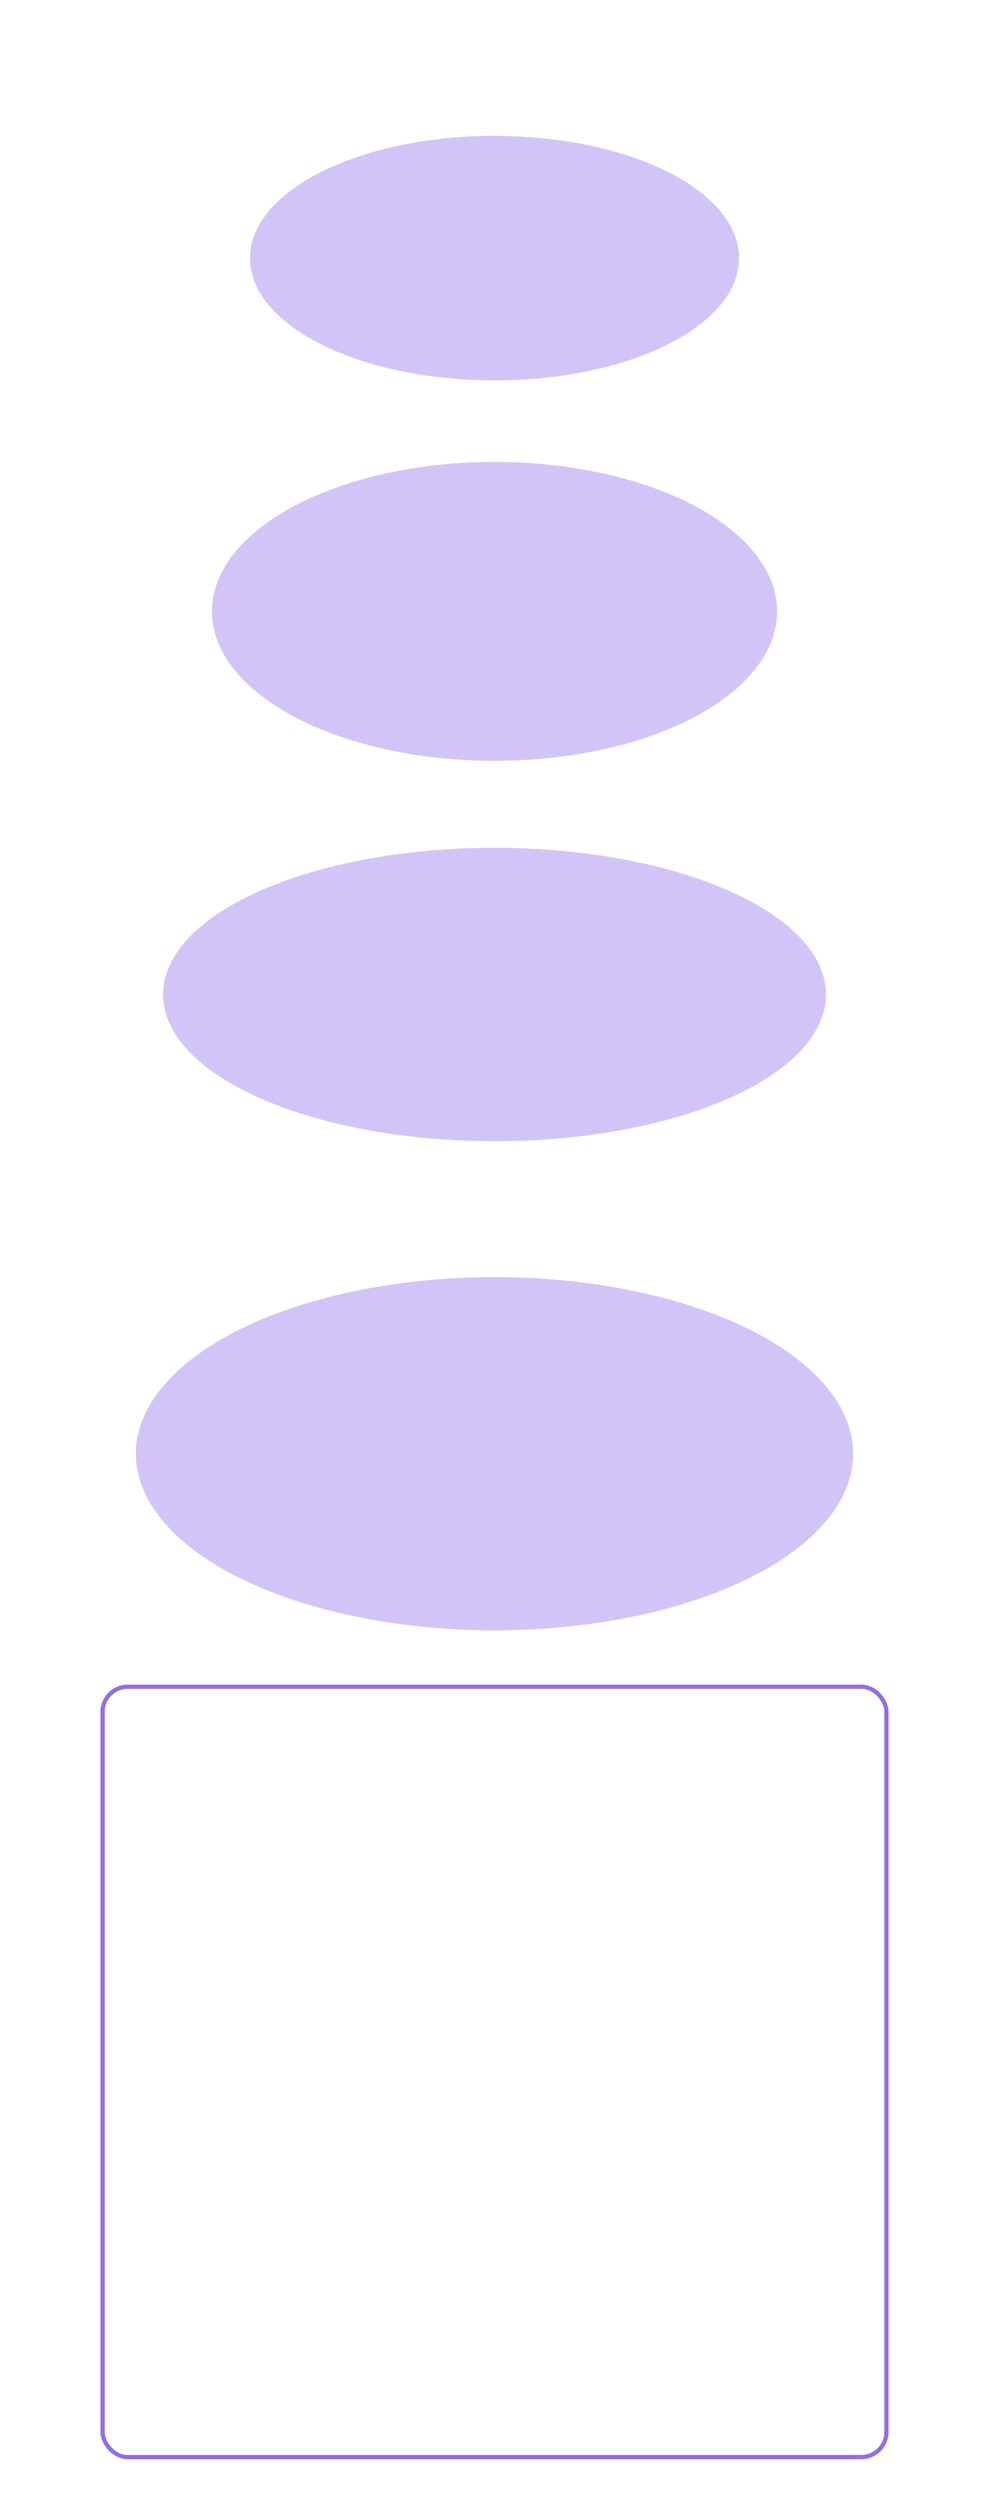
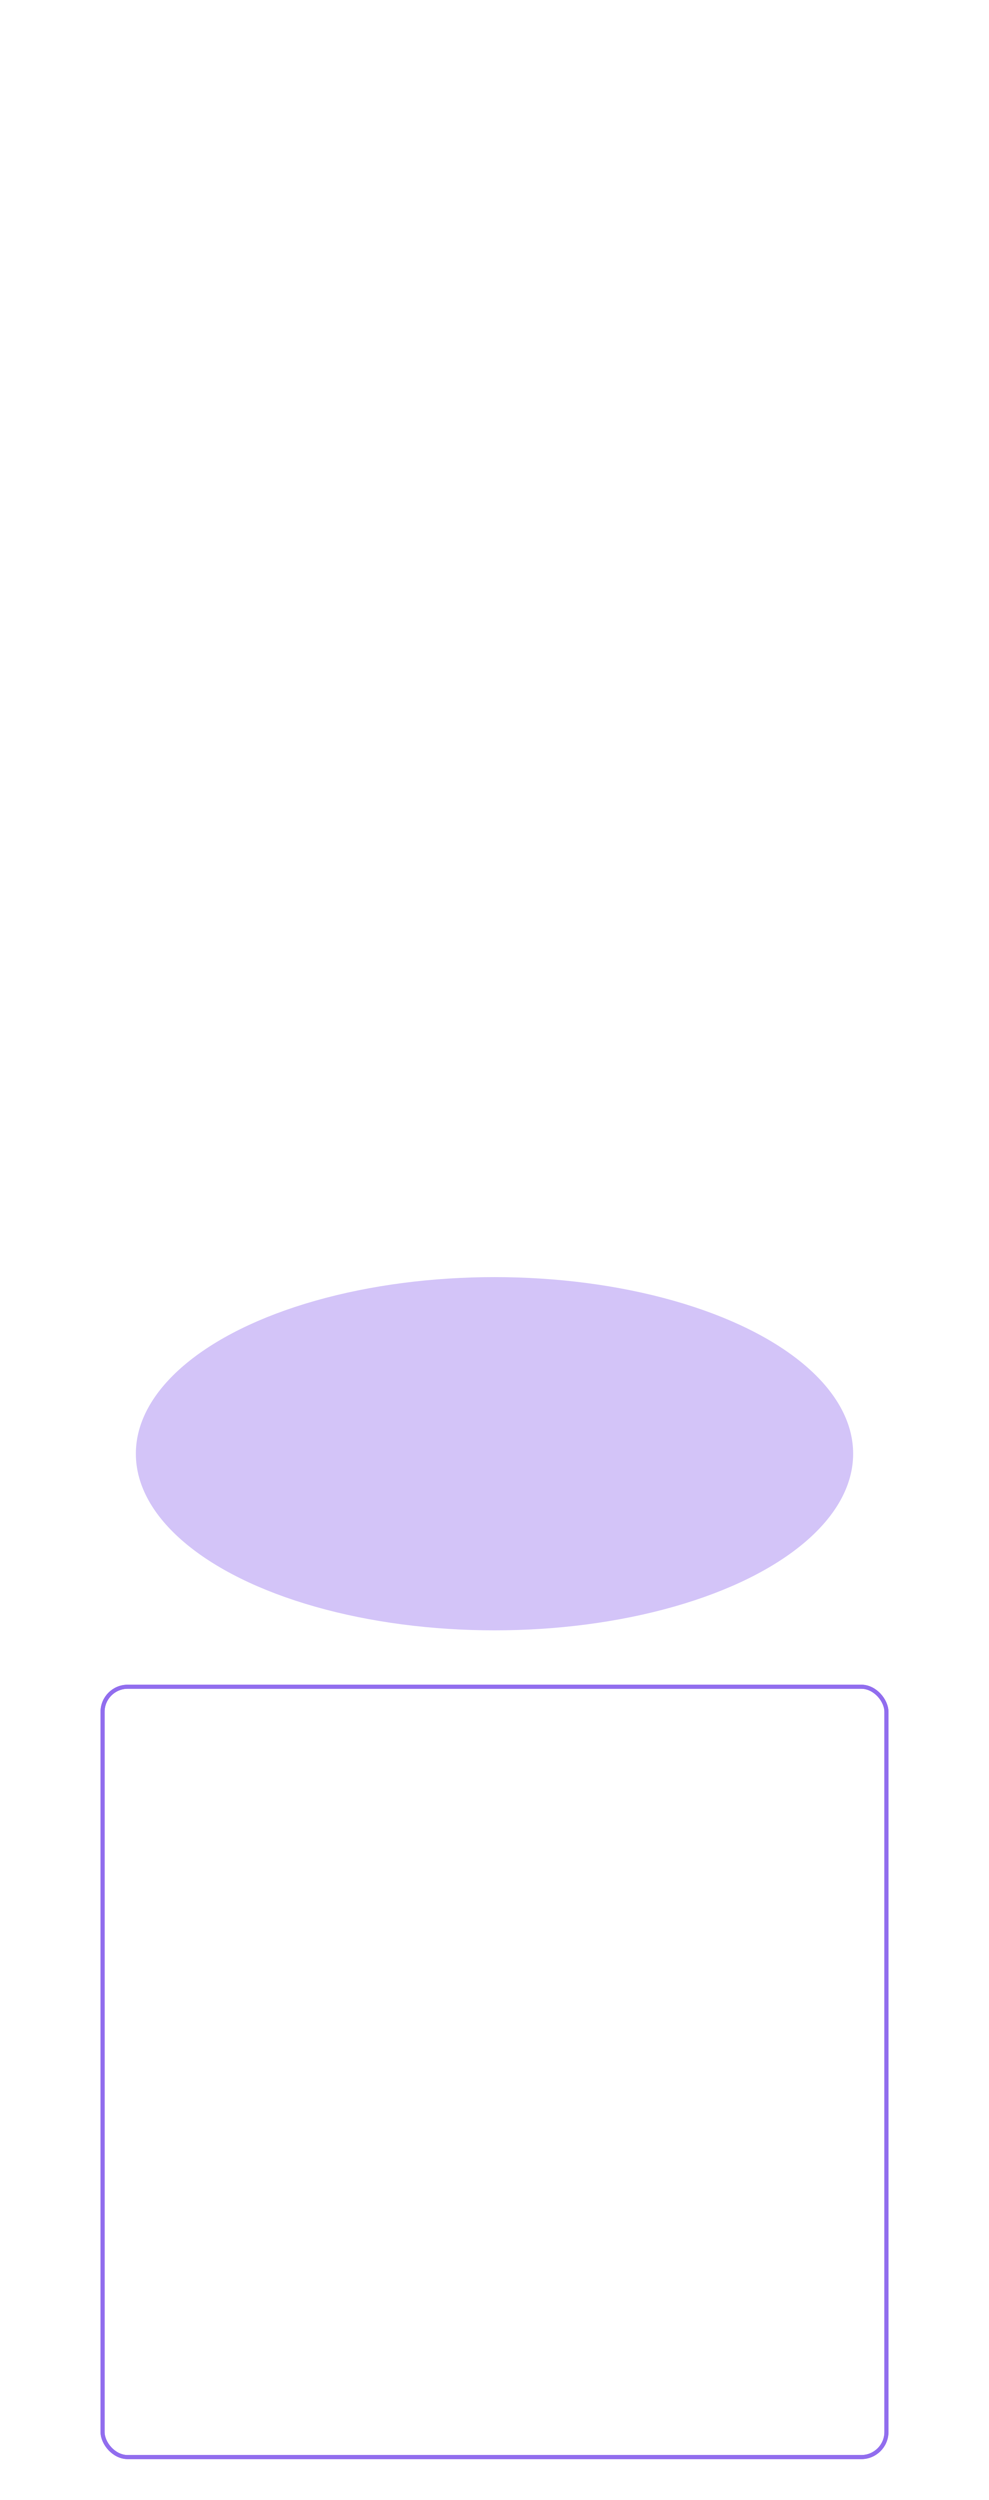
<svg xmlns="http://www.w3.org/2000/svg" width="364" height="920" viewBox="0 0 364 920" fill="none">
  <g filter="url(#filter0_f_3332_1834)">
-     <ellipse cx="182" cy="95" rx="90" ry="45" fill="#916DEE" fill-opacity="0.4" />
-   </g>
+     </g>
  <g filter="url(#filter1_f_3332_1834)">
-     <ellipse cx="182" cy="225" rx="104" ry="55" fill="#916DEE" fill-opacity="0.4" />
-   </g>
+     </g>
  <g filter="url(#filter2_f_3332_1834)">
-     <ellipse cx="182" cy="366" rx="122" ry="54" fill="#916DEE" fill-opacity="0.4" />
-   </g>
+     </g>
  <g filter="url(#filter3_f_3332_1834)">
    <ellipse cx="182" cy="535" rx="132" ry="65" fill="#916DEE" fill-opacity="0.4" />
  </g>
  <g filter="url(#filter4_f_3332_1834)">
    <rect x="37.75" y="620.75" width="288.5" height="283.5" rx="9.25" stroke="#916DEE" stroke-width="1.5" />
  </g>
  <rect x="37.75" y="620.75" width="288.5" height="283.5" rx="9.25" stroke="#916DEE" stroke-width="1.5" />
  <defs>
    <filter id="filter0_f_3332_1834" x="42" y="0" width="280" height="190" filterUnits="userSpaceOnUse" color-interpolation-filters="sRGB">
      <feFlood flood-opacity="0" result="BackgroundImageFix" />
      <feBlend mode="normal" in="SourceGraphic" in2="BackgroundImageFix" result="shape" />
      <feGaussianBlur stdDeviation="25" result="effect1_foregroundBlur_3332_1834" />
    </filter>
    <filter id="filter1_f_3332_1834" x="28" y="120" width="308" height="210" filterUnits="userSpaceOnUse" color-interpolation-filters="sRGB">
      <feFlood flood-opacity="0" result="BackgroundImageFix" />
      <feBlend mode="normal" in="SourceGraphic" in2="BackgroundImageFix" result="shape" />
      <feGaussianBlur stdDeviation="25" result="effect1_foregroundBlur_3332_1834" />
    </filter>
    <filter id="filter2_f_3332_1834" x="10" y="262" width="344" height="208" filterUnits="userSpaceOnUse" color-interpolation-filters="sRGB">
      <feFlood flood-opacity="0" result="BackgroundImageFix" />
      <feBlend mode="normal" in="SourceGraphic" in2="BackgroundImageFix" result="shape" />
      <feGaussianBlur stdDeviation="25" result="effect1_foregroundBlur_3332_1834" />
    </filter>
    <filter id="filter3_f_3332_1834" x="0" y="420" width="364" height="230" filterUnits="userSpaceOnUse" color-interpolation-filters="sRGB">
      <feFlood flood-opacity="0" result="BackgroundImageFix" />
      <feBlend mode="normal" in="SourceGraphic" in2="BackgroundImageFix" result="shape" />
      <feGaussianBlur stdDeviation="25" result="effect1_foregroundBlur_3332_1834" />
    </filter>
    <filter id="filter4_f_3332_1834" x="22" y="605" width="320" height="315" filterUnits="userSpaceOnUse" color-interpolation-filters="sRGB">
      <feFlood flood-opacity="0" result="BackgroundImageFix" />
      <feBlend mode="normal" in="SourceGraphic" in2="BackgroundImageFix" result="shape" />
      <feGaussianBlur stdDeviation="7.5" result="effect1_foregroundBlur_3332_1834" />
    </filter>
  </defs>
</svg>